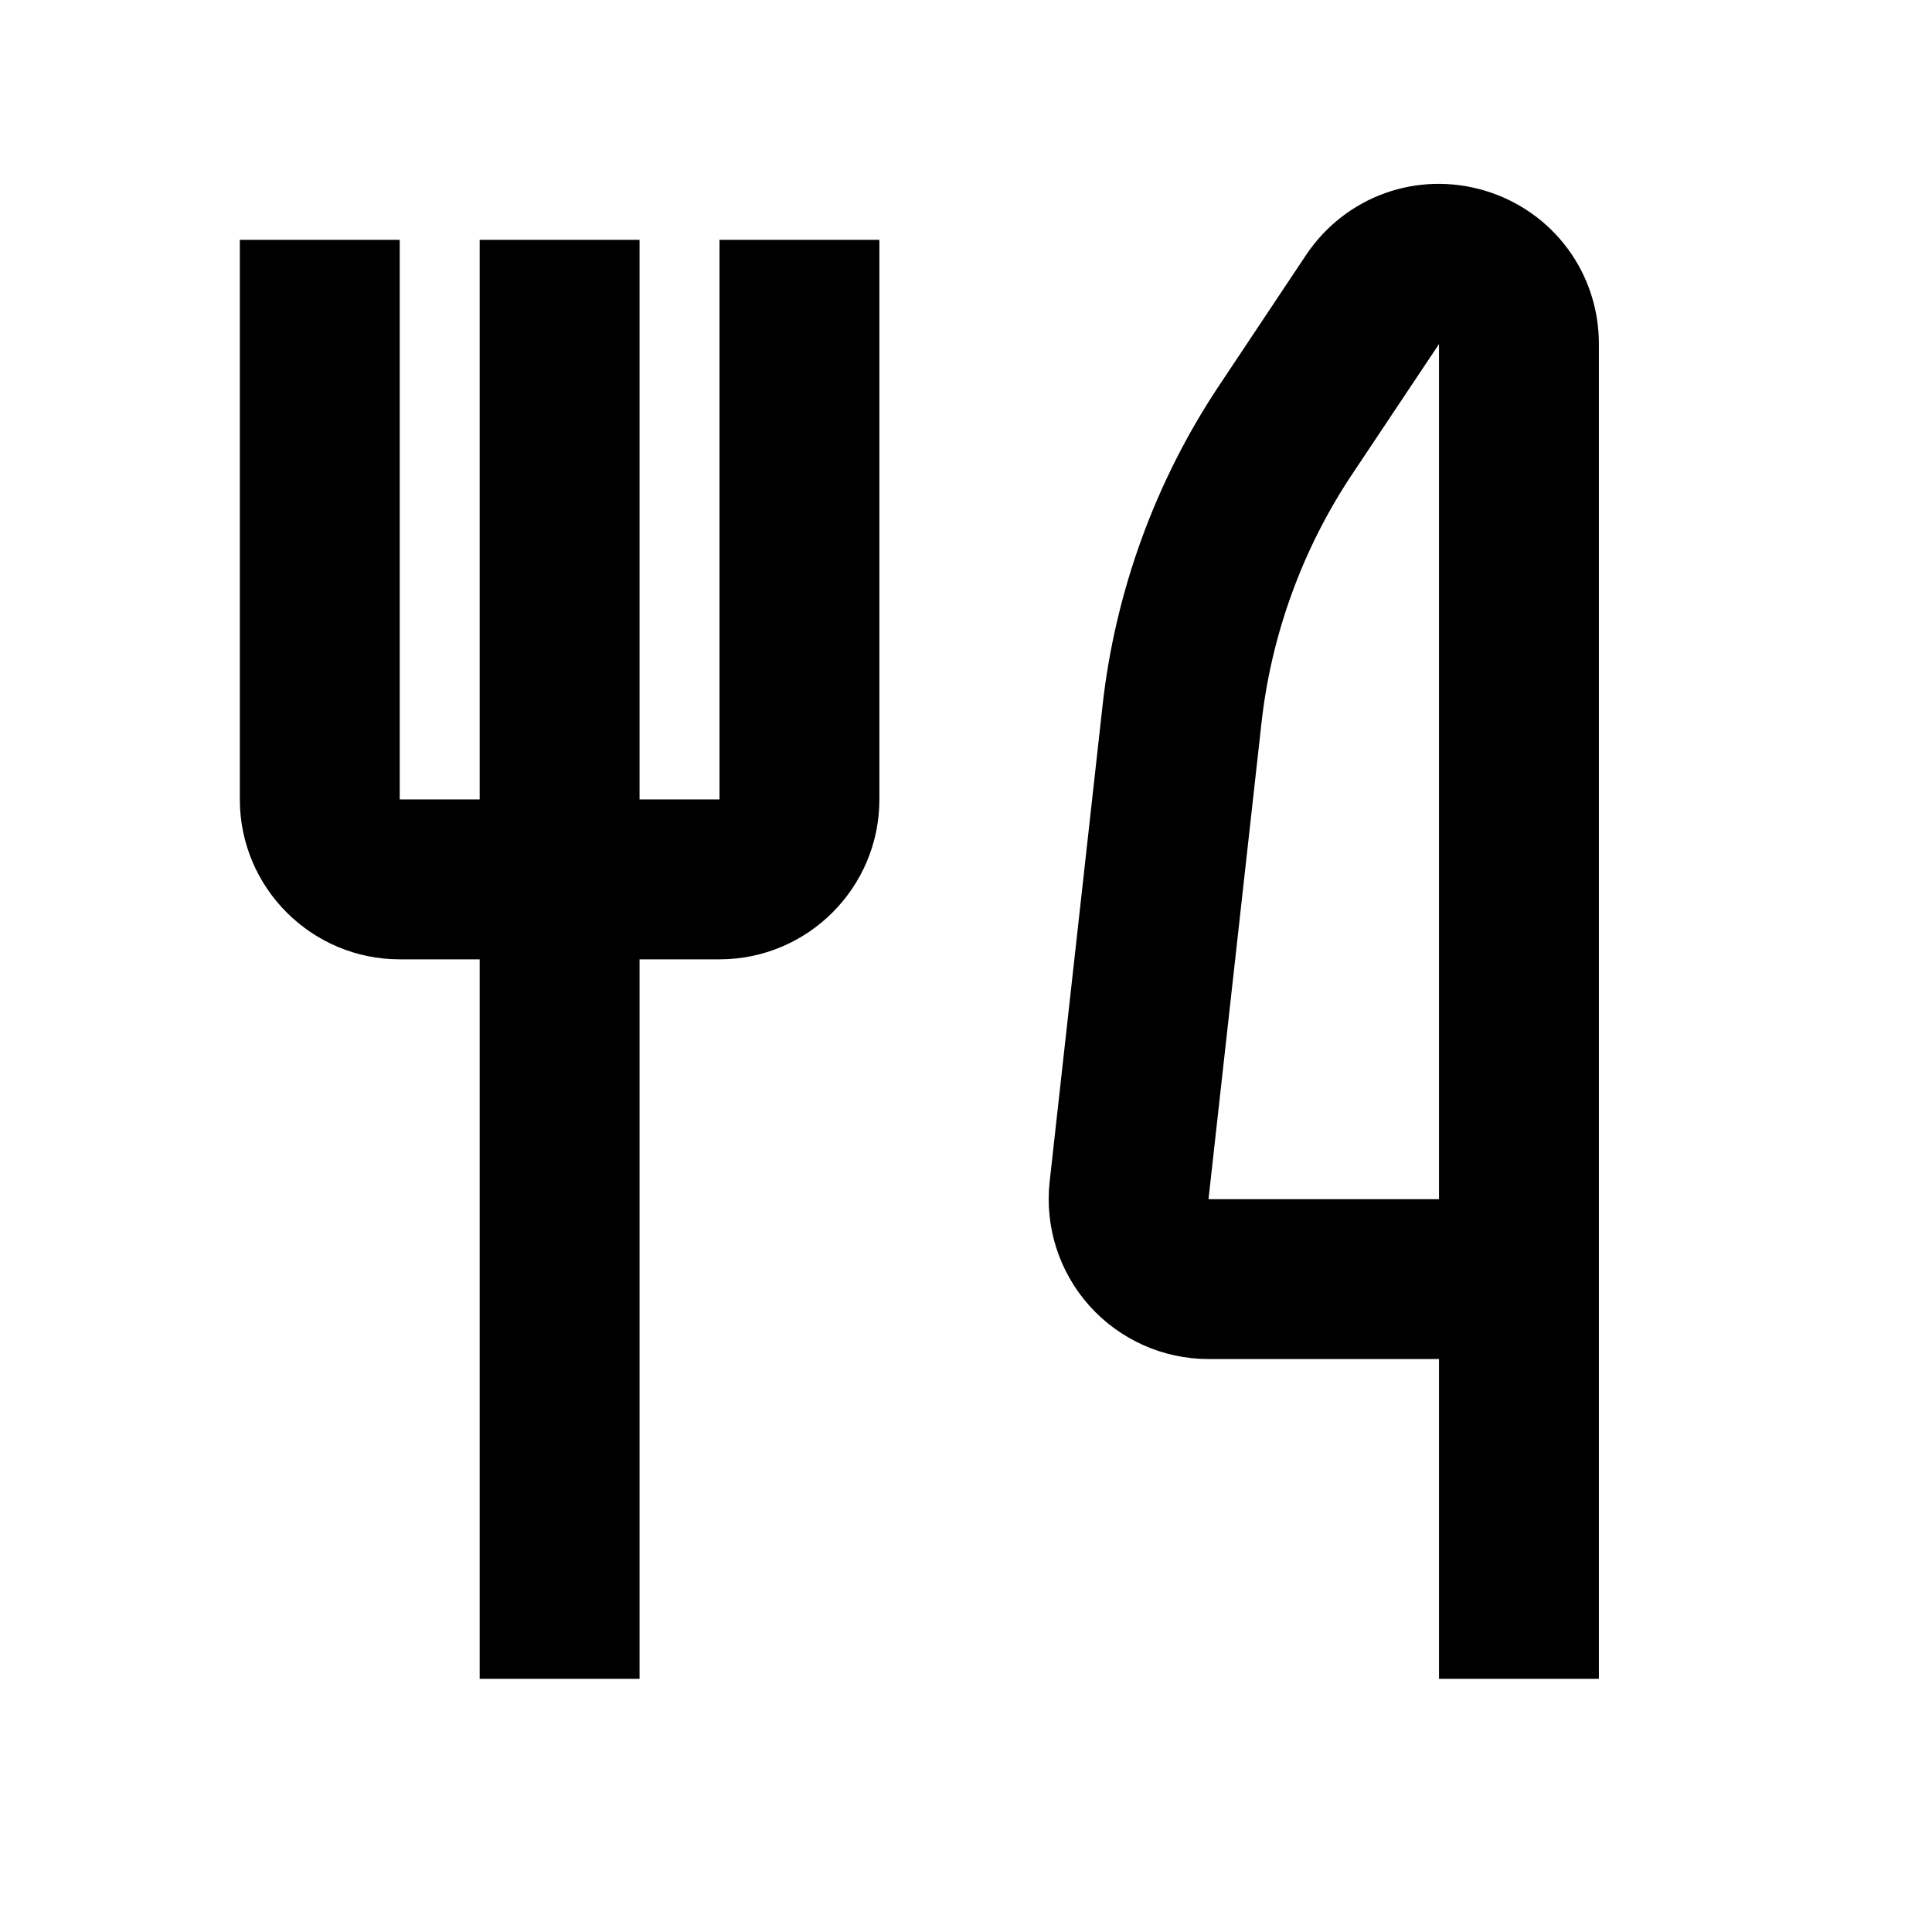
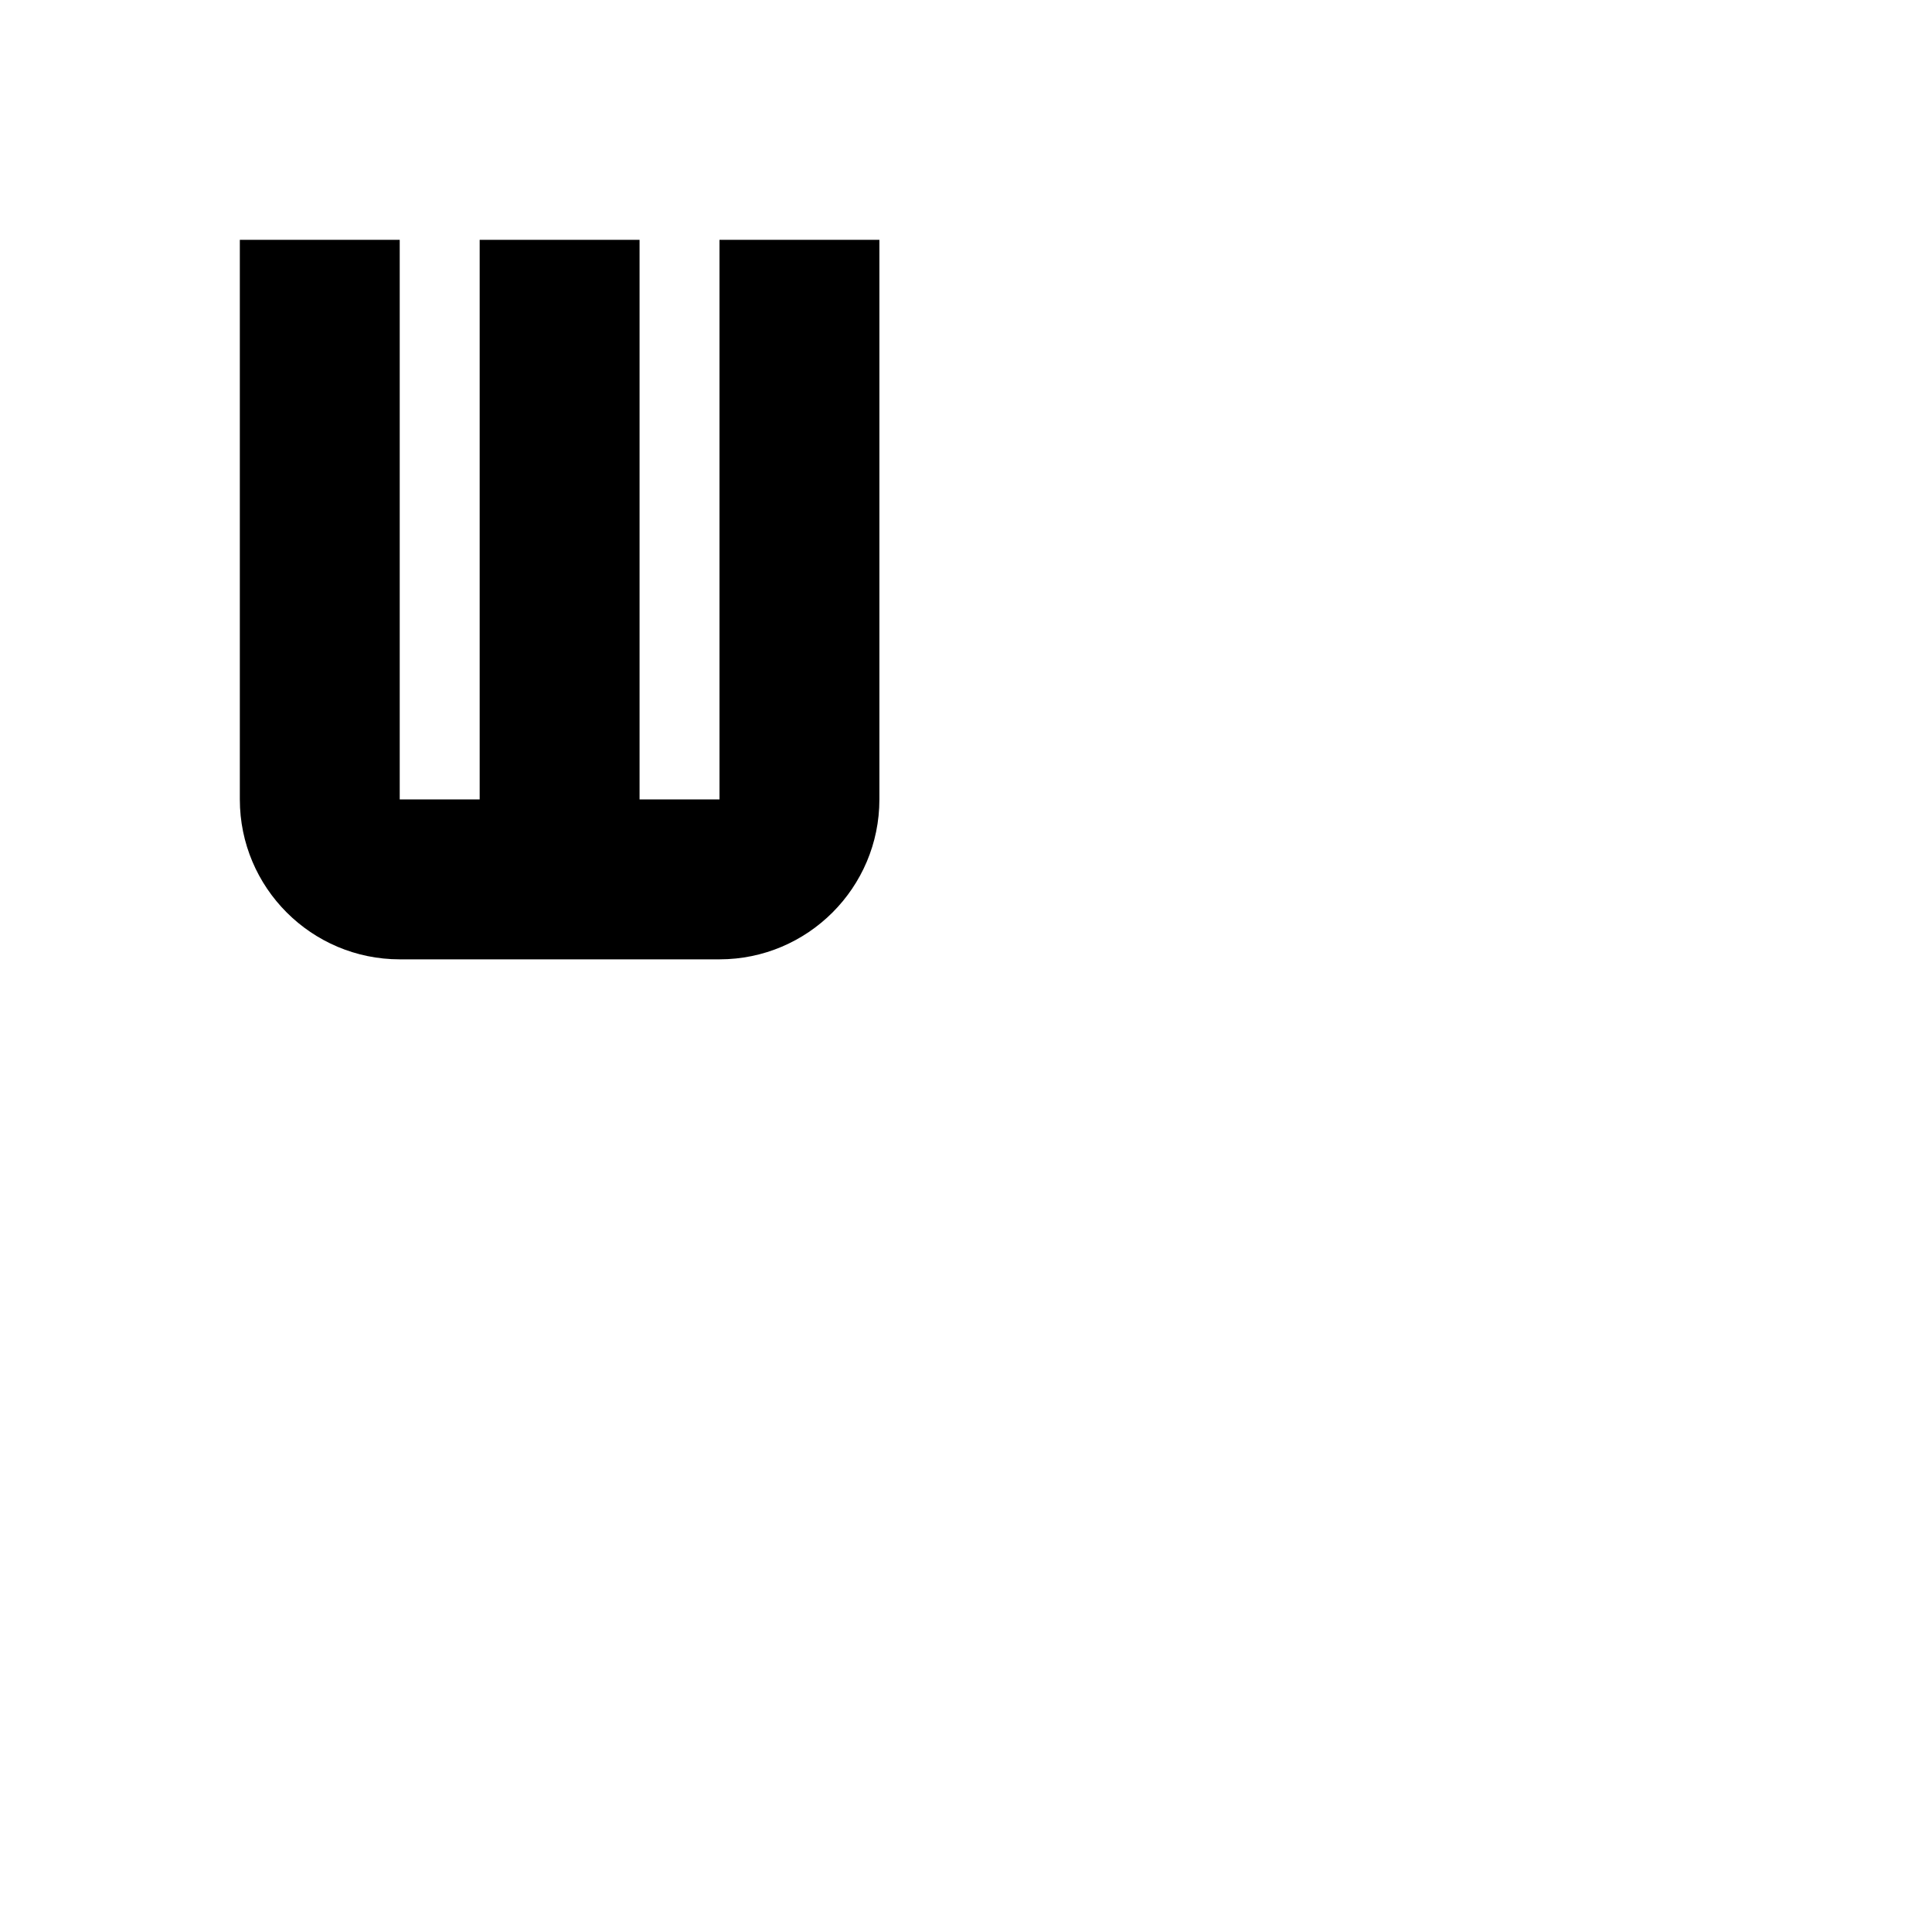
<svg xmlns="http://www.w3.org/2000/svg" width="29" height="29" viewBox="0 0 29 29" fill="none">
-   <path d="M9.6 13.2H7.2V25.2H9.6V13.2Z" fill="black" />
  <path d="M9.6 3.6H7.2V13.2H9.6V3.6Z" fill="black" />
  <path d="M10.8 14.4H6C4.676 14.4 3.6 13.324 3.6 12V3.6H6V12H10.8V3.6H13.2V12C13.2 13.324 12.124 14.4 10.8 14.4Z" fill="black" />
-   <path d="M24 25.2H21.6V20.4H18.14C17.459 20.4 16.807 20.108 16.352 19.6C15.898 19.092 15.68 18.412 15.756 17.734L16.55 10.588C16.74 8.879 17.344 7.22 18.298 5.789L19.603 3.83C20.194 2.945 21.276 2.556 22.296 2.864C23.315 3.175 24 4.098 24 5.164V25.2ZM21.6 5.164L20.294 7.122C19.553 8.234 19.082 9.524 18.935 10.854L18.14 18H21.6V5.164Z" fill="black" />
</svg>